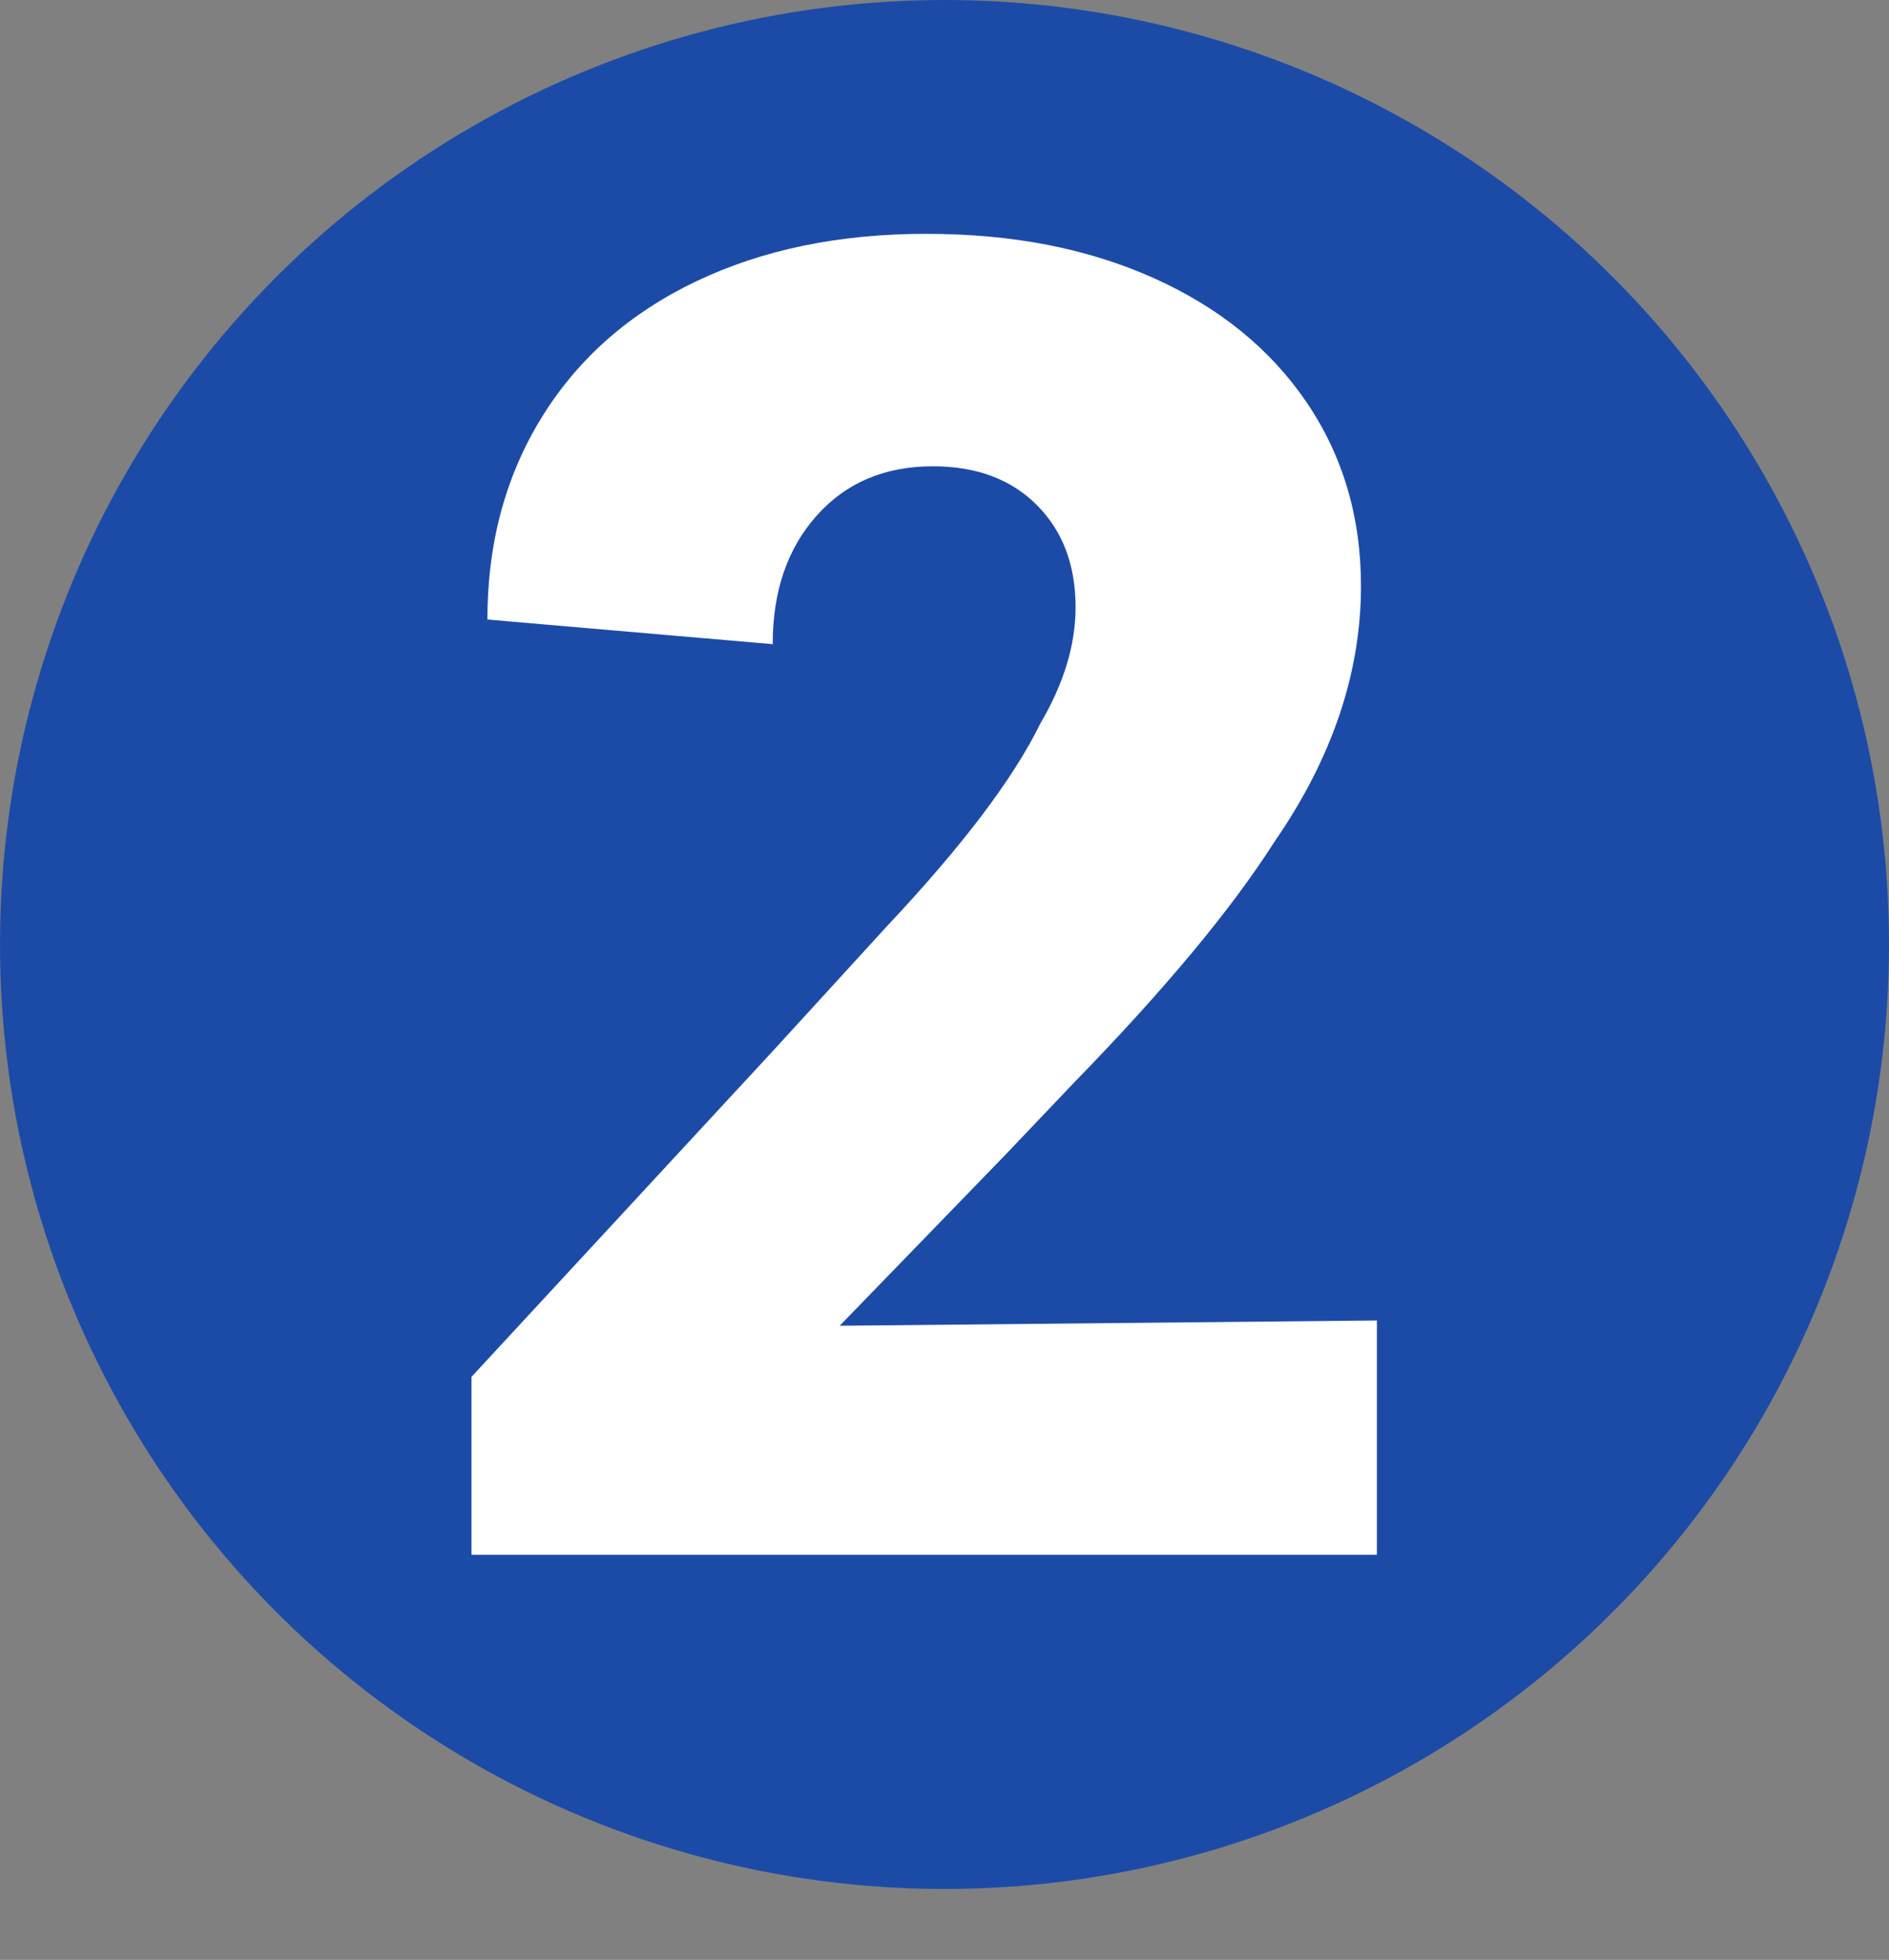
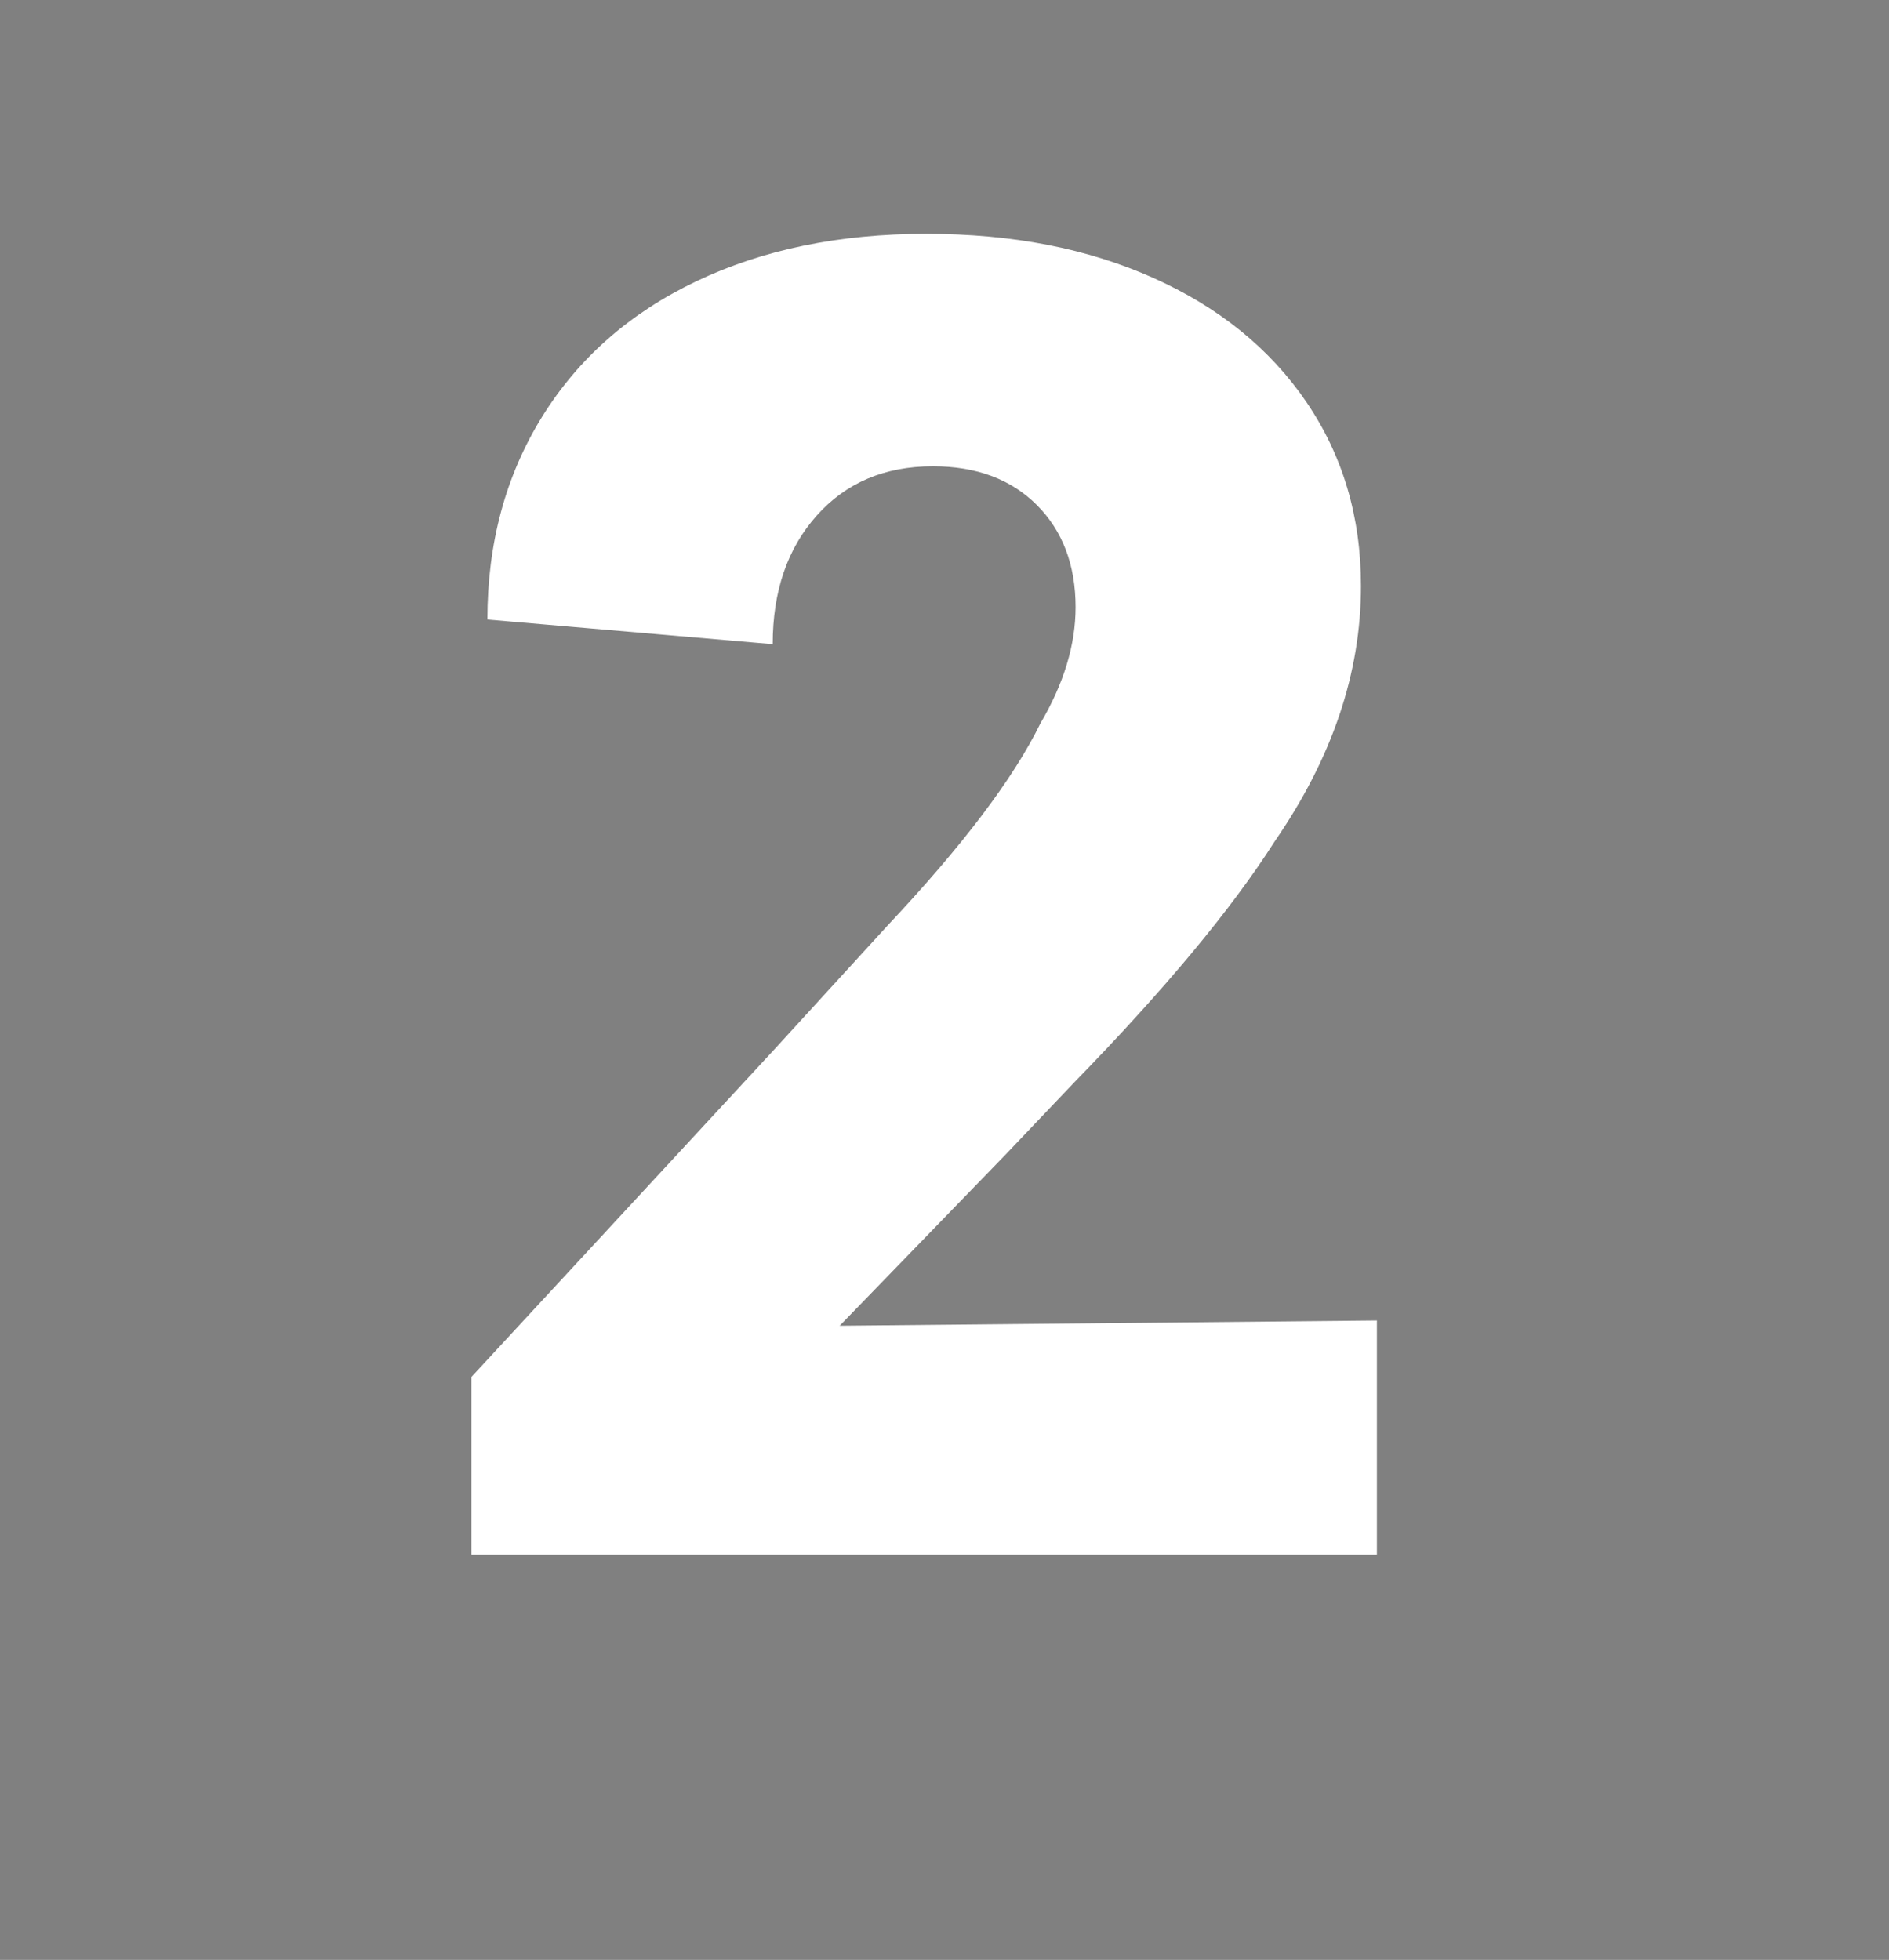
<svg xmlns="http://www.w3.org/2000/svg" id="Calque_2" data-name="Calque 2" viewBox="0 0 230.14 238.78">
  <rect x="0" y="0" width="230.14" height="238.78" fill="#808080" stroke="none" />
  <defs>
    <style>      .cls-1 {        fill: #1c4ba7;      }      .cls-2 {        fill: #fff;      }    </style>
  </defs>
  <g id="Calque_1-2" data-name="Calque 1">
-     <circle class="cls-1" cx="115.07" cy="115.07" r="115.07" />
    <path class="cls-2" d="M94.35,127.84l13.73-15.02c9.15-9.73,15.38-17.95,18.67-24.68,2.86-4.86,4.29-9.58,4.29-14.16,0-5.15-1.58-9.3-4.72-12.45-3.15-3.15-7.37-4.72-12.66-4.72-5.87,0-10.59,2-14.16,6.01-3.58,4.01-5.36,9.23-5.36,15.66l-34.76-3c0-9.3,2.22-17.52,6.65-24.68,4.43-7.15,10.69-12.66,18.78-16.52,8.08-3.86,17.41-5.79,28-5.79s19.67,1.79,27.68,5.36c8.01,3.58,14.23,8.62,18.67,15.13,4.43,6.51,6.65,13.98,6.65,22.42,0,10.59-3.51,20.96-10.51,31.11-5.29,8.3-13.45,18.1-24.46,29.4l-8.37,8.8-20.17,20.81,65.45-.64v28.54H57.44v-21.67l36.91-39.91Z" />
  </g>
</svg>